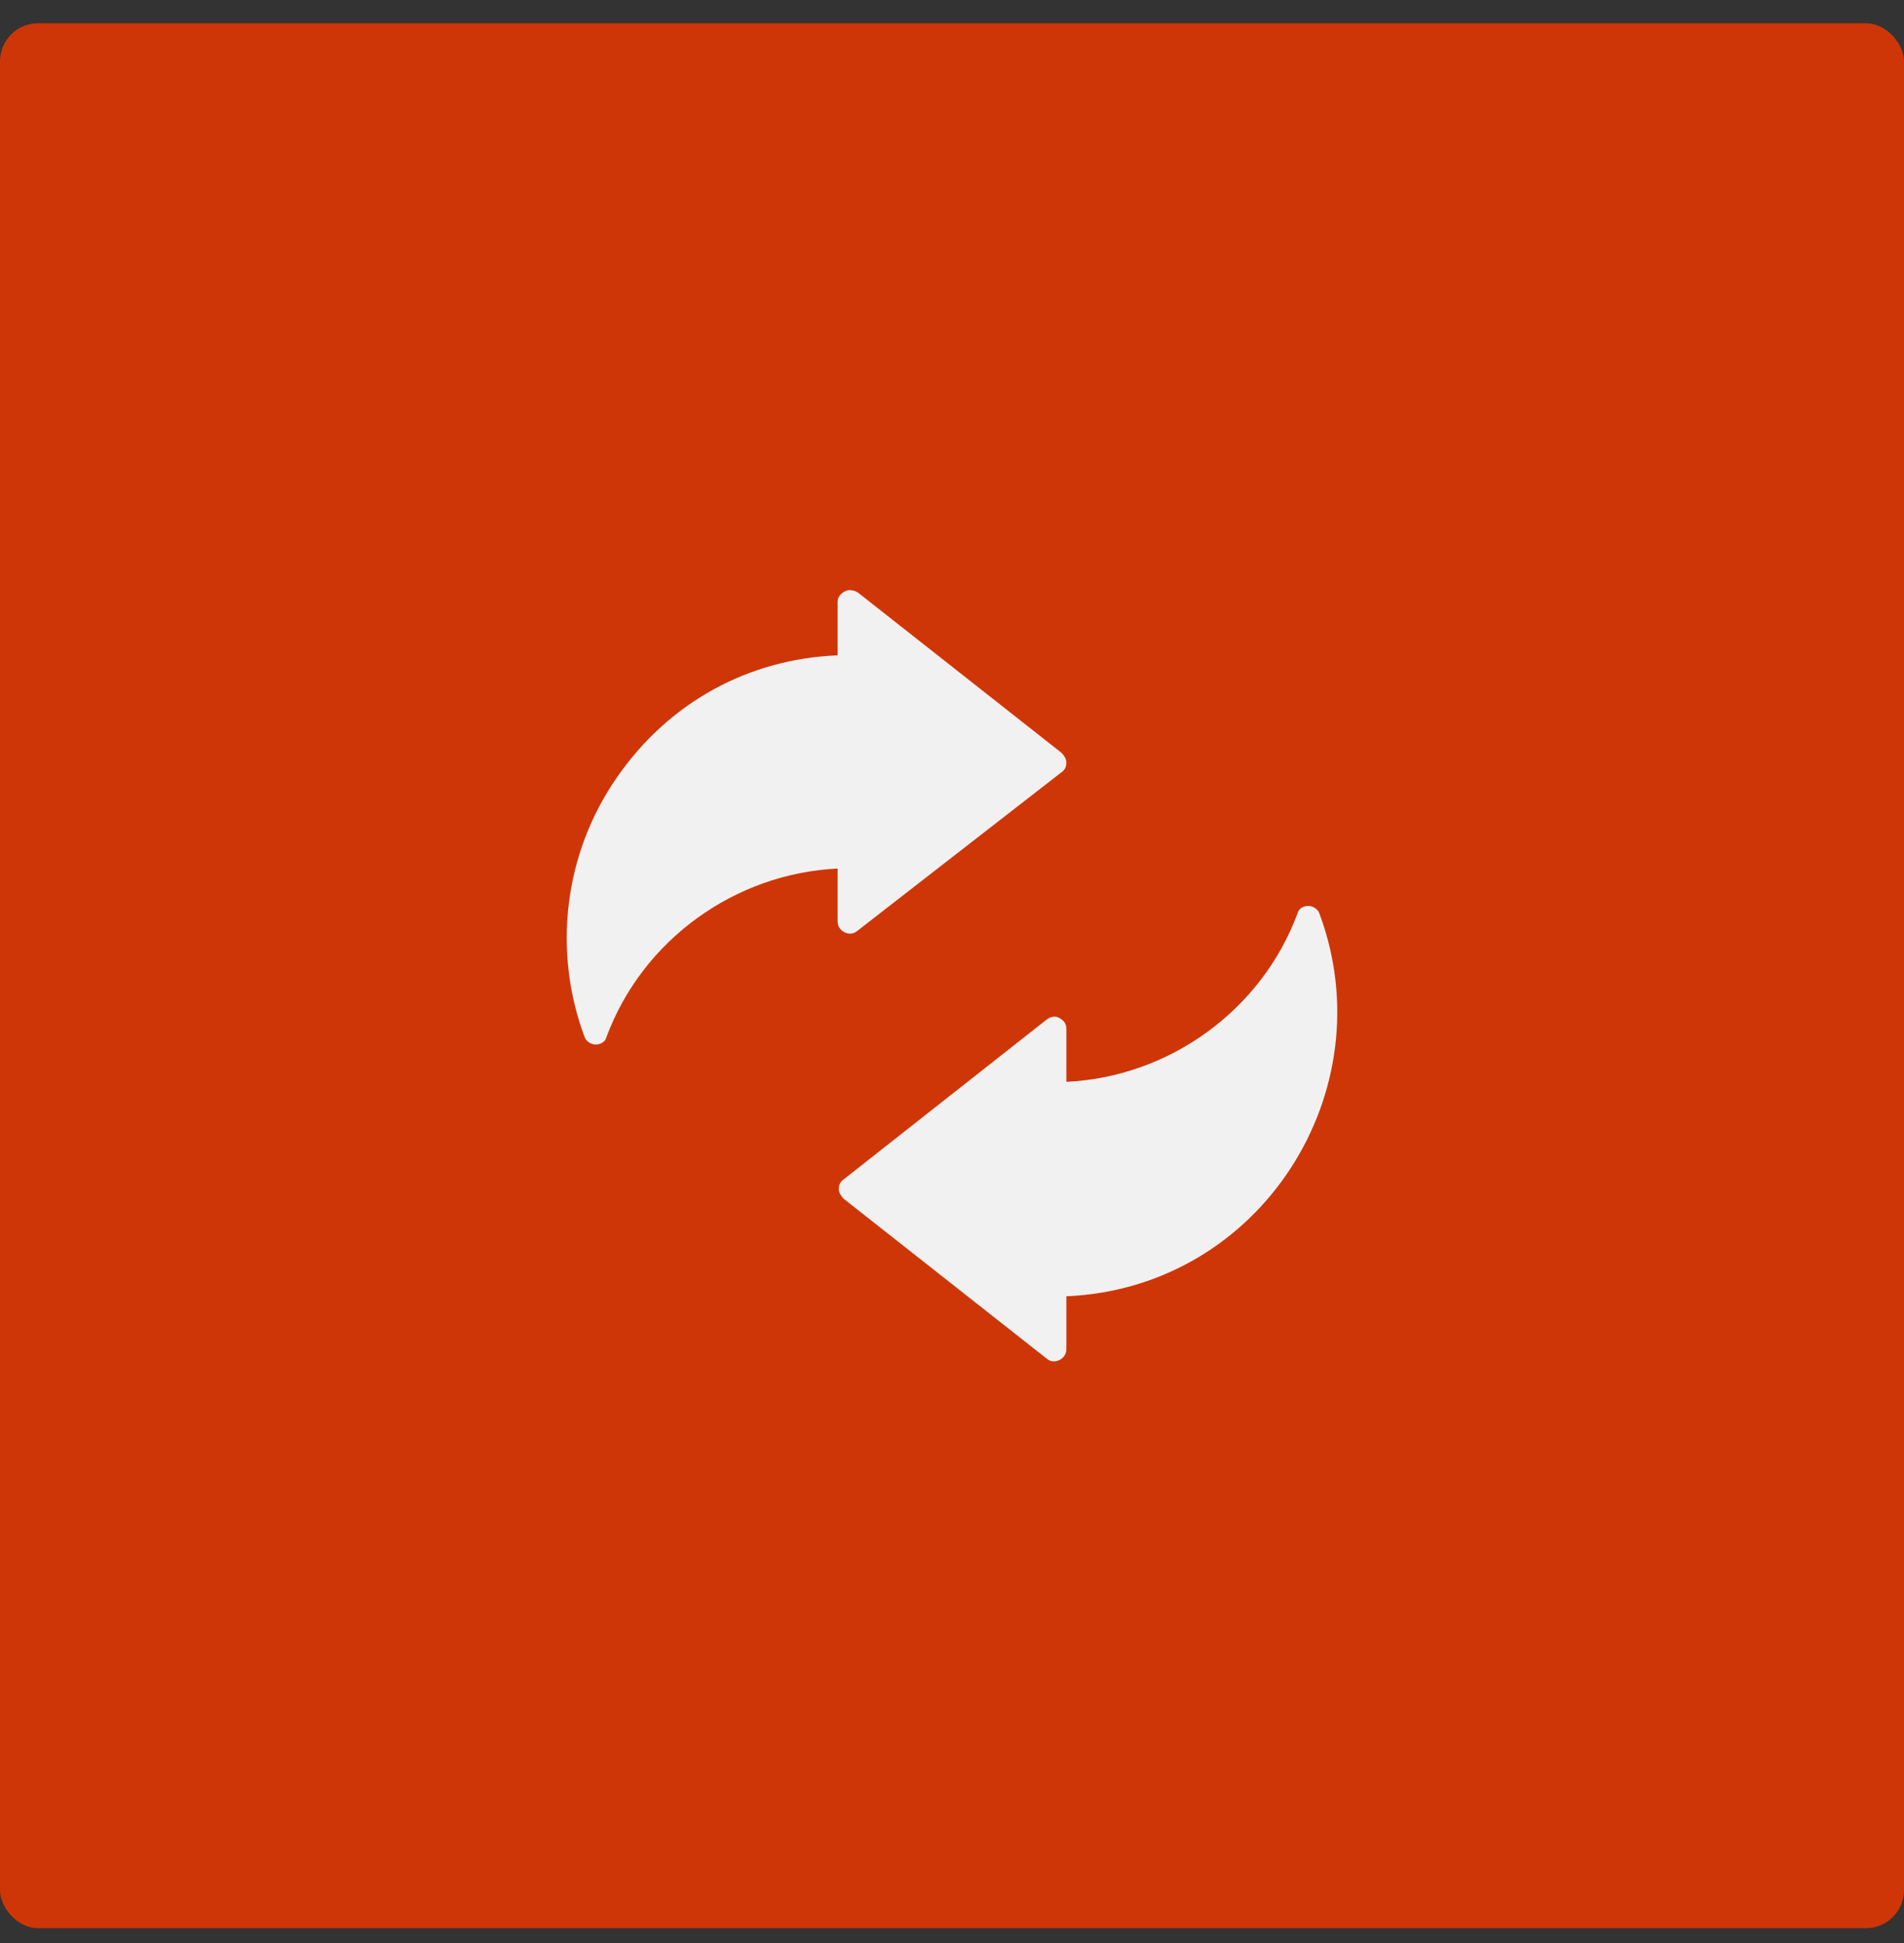
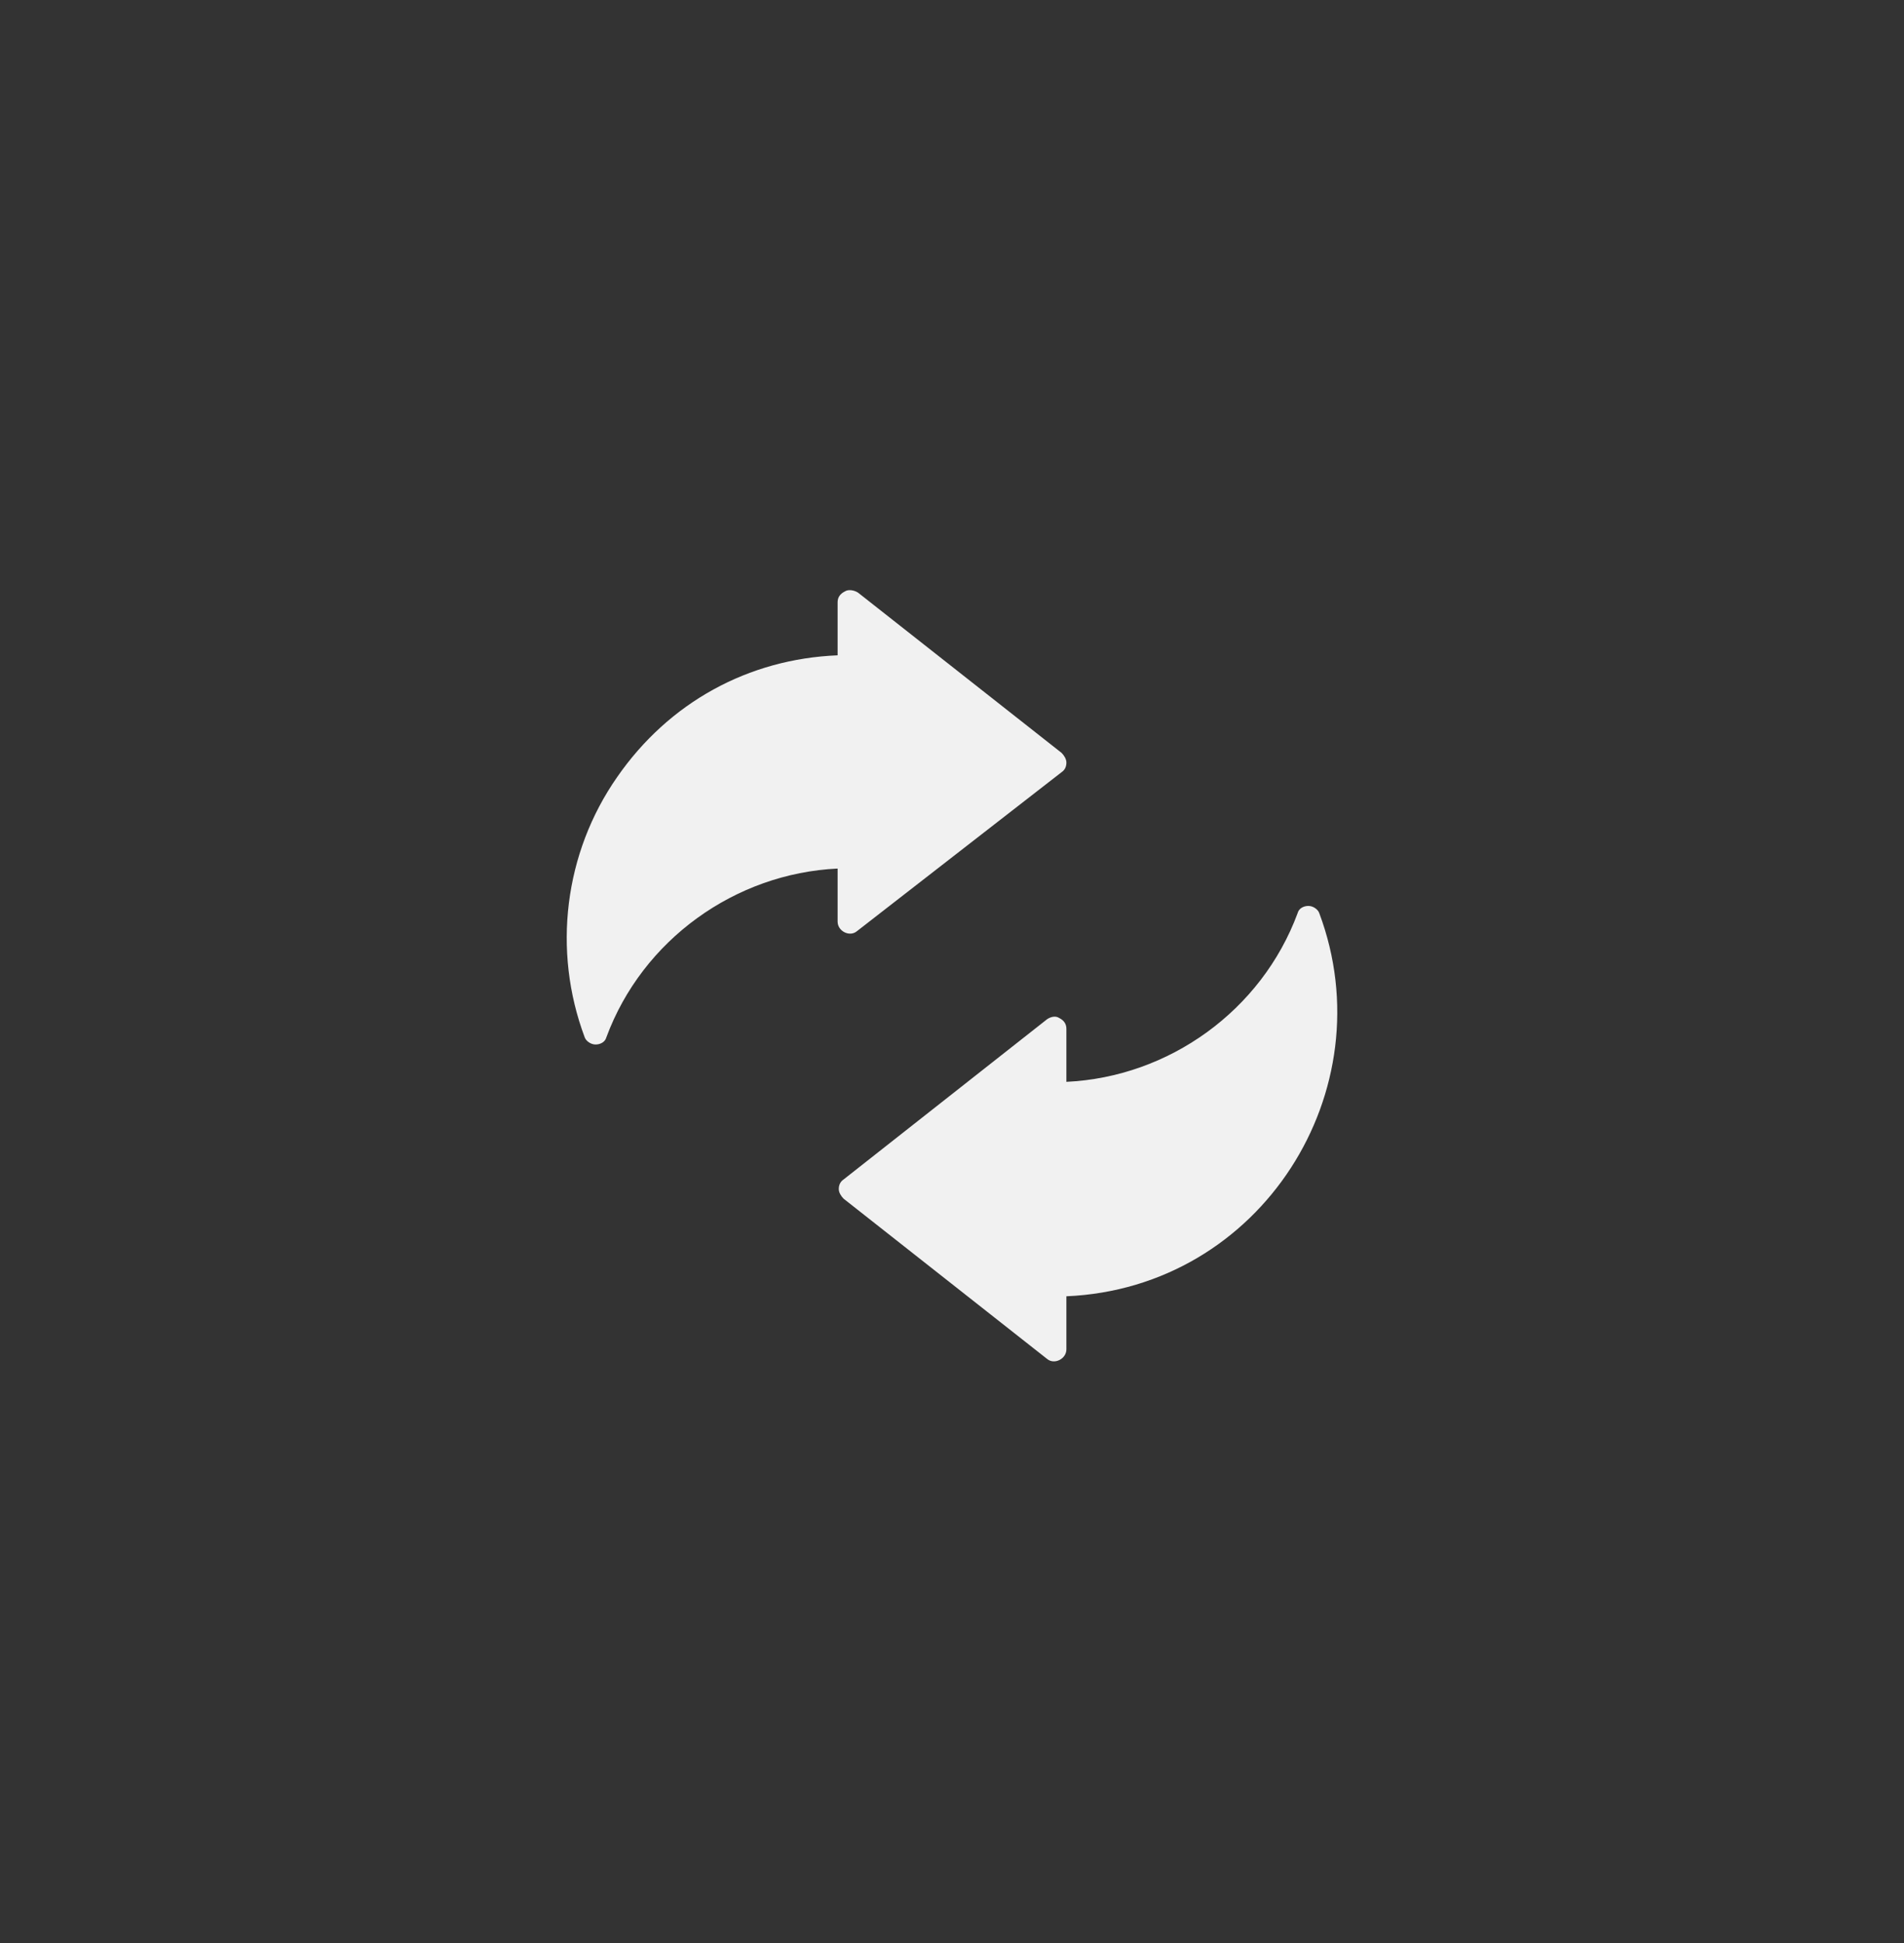
<svg xmlns="http://www.w3.org/2000/svg" width="50" height="51" viewBox="0 0 50 51" fill="none">
  <rect x="0" y="0" width="50" height="51" fill="#333333" stroke="none" />
-   <rect y="0.611" width="50" height="50" rx="1" fill="#CF3607" />
-   <path d="M28.004 34.025V35.417C28.004 35.67 27.688 35.828 27.498 35.67L22.154 31.464C22.09 31.4 22.027 31.305 22.027 31.211C22.027 31.116 22.059 31.021 22.154 30.958L27.498 26.752C27.593 26.688 27.72 26.657 27.815 26.72C27.941 26.783 28.004 26.878 28.004 27.005V28.396C30.692 28.27 33.127 26.53 34.076 23.969C34.108 23.842 34.234 23.779 34.361 23.779C34.487 23.779 34.614 23.874 34.645 23.969C36.385 28.617 33.127 33.804 28.004 34.025ZM21.996 24.19V22.798C19.308 22.925 16.872 24.664 15.924 27.226C15.892 27.352 15.765 27.416 15.639 27.416C15.512 27.416 15.386 27.321 15.354 27.226C14.501 24.949 14.817 22.387 16.208 20.395C17.568 18.434 19.655 17.296 21.996 17.201V15.809C21.996 15.683 22.059 15.588 22.185 15.525C22.28 15.461 22.438 15.493 22.533 15.556L27.878 19.762C27.941 19.826 28.004 19.921 28.004 20.015C28.004 20.11 27.973 20.205 27.878 20.268L22.502 24.443C22.312 24.601 21.996 24.443 21.996 24.19Z" fill="#F1F1F1" />
+   <path d="M28.004 34.025V35.417C28.004 35.67 27.688 35.828 27.498 35.67L22.154 31.464C22.09 31.4 22.027 31.305 22.027 31.211C22.027 31.116 22.059 31.021 22.154 30.958L27.498 26.752C27.593 26.688 27.72 26.657 27.815 26.72C27.941 26.783 28.004 26.878 28.004 27.005V28.396C30.692 28.27 33.127 26.53 34.076 23.969C34.108 23.842 34.234 23.779 34.361 23.779C34.487 23.779 34.614 23.874 34.645 23.969C36.385 28.617 33.127 33.804 28.004 34.025M21.996 24.19V22.798C19.308 22.925 16.872 24.664 15.924 27.226C15.892 27.352 15.765 27.416 15.639 27.416C15.512 27.416 15.386 27.321 15.354 27.226C14.501 24.949 14.817 22.387 16.208 20.395C17.568 18.434 19.655 17.296 21.996 17.201V15.809C21.996 15.683 22.059 15.588 22.185 15.525C22.28 15.461 22.438 15.493 22.533 15.556L27.878 19.762C27.941 19.826 28.004 19.921 28.004 20.015C28.004 20.11 27.973 20.205 27.878 20.268L22.502 24.443C22.312 24.601 21.996 24.443 21.996 24.19Z" fill="#F1F1F1" />
</svg>